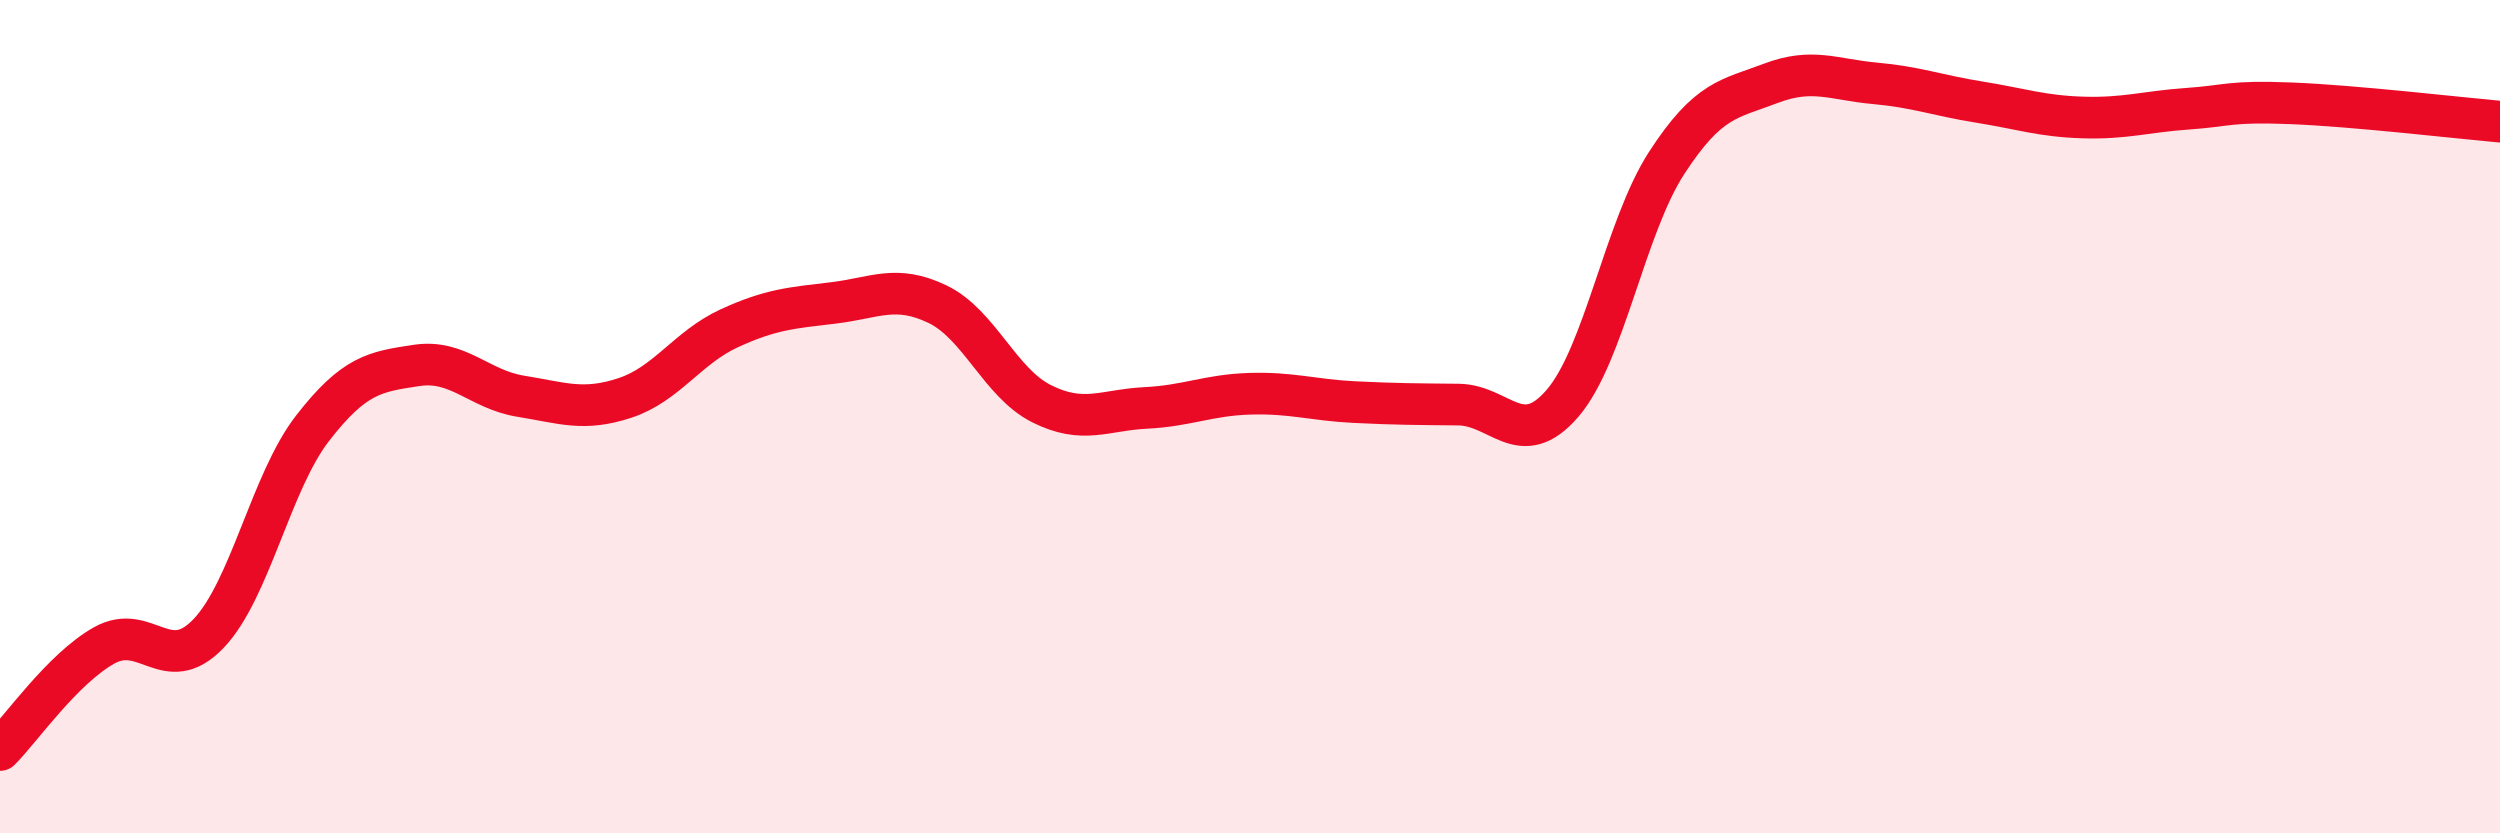
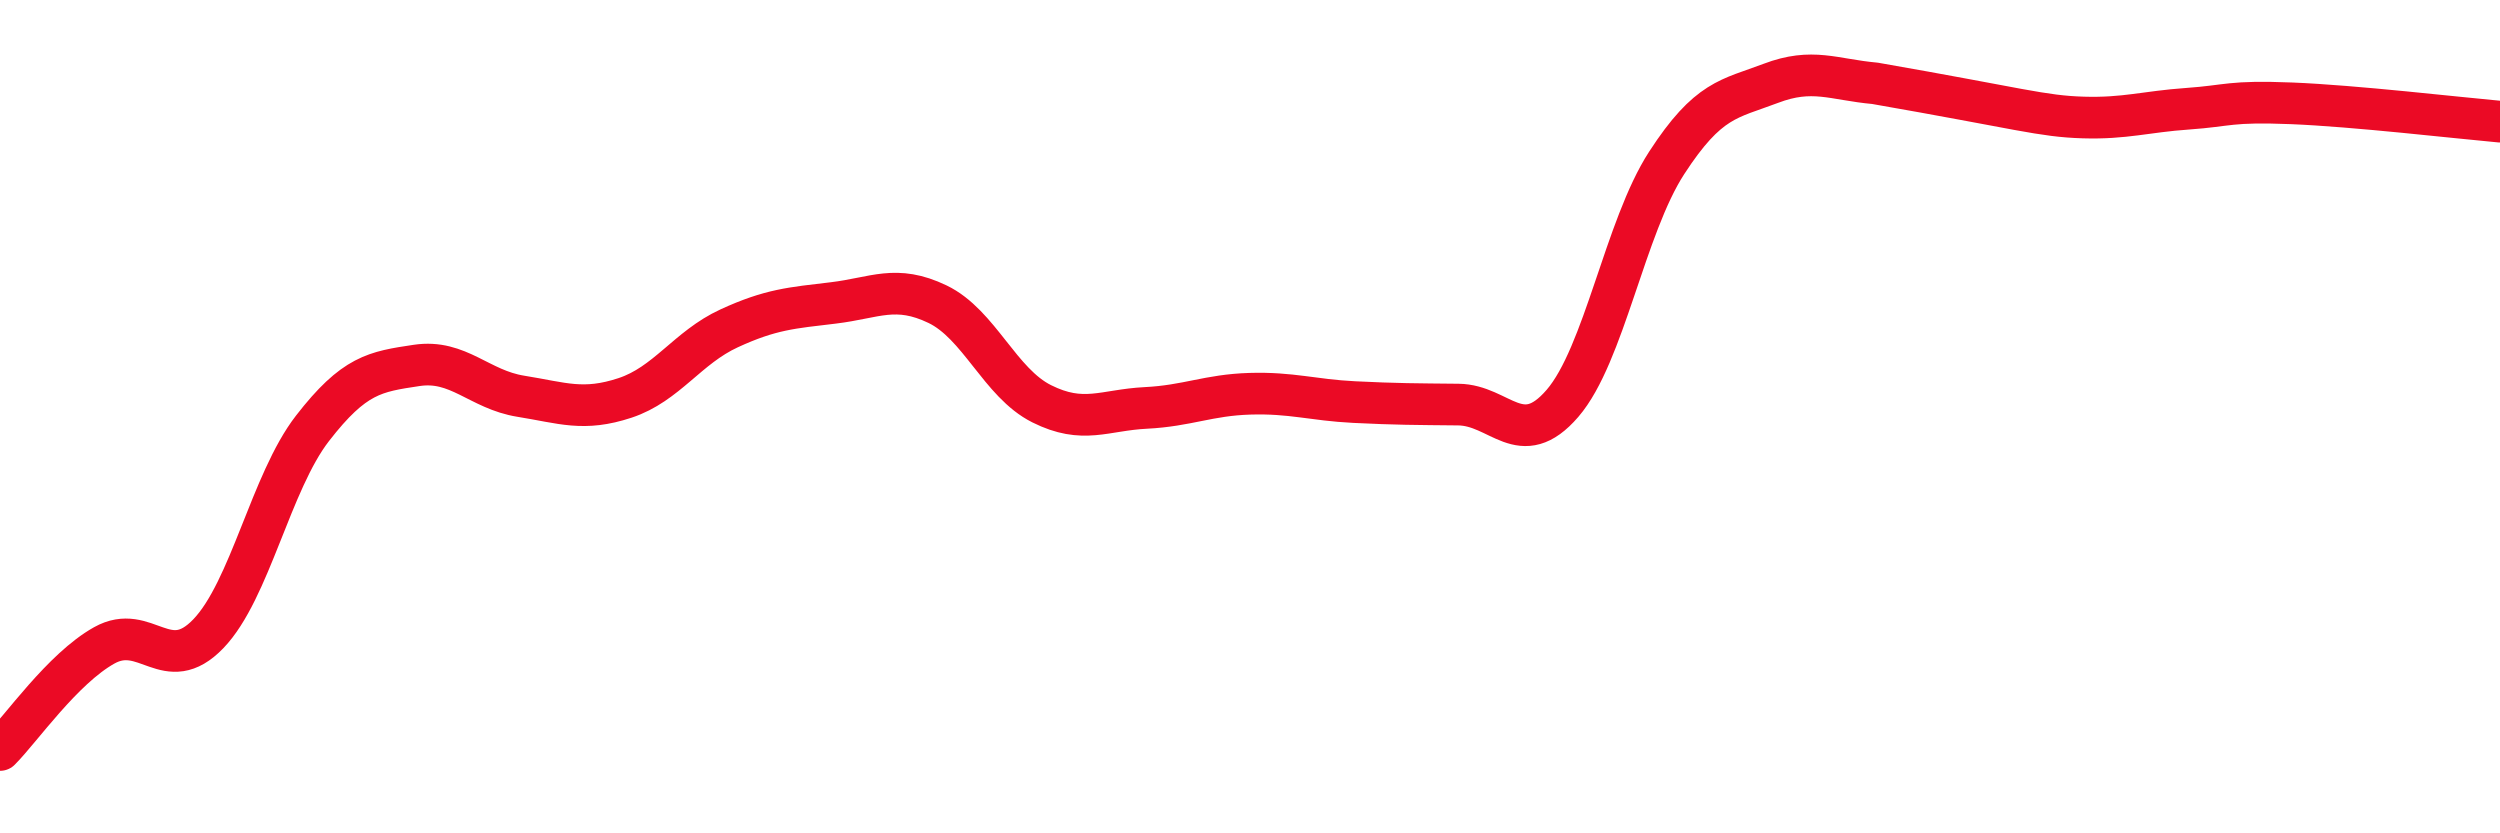
<svg xmlns="http://www.w3.org/2000/svg" width="60" height="20" viewBox="0 0 60 20">
-   <path d="M 0,18 C 0.5,17.5 1.5,16.05 2.5,15.49 C 3.5,14.93 4,16.25 5,15.21 C 6,14.17 6.5,11.57 7.5,10.28 C 8.5,8.99 9,8.92 10,8.77 C 11,8.62 11.5,9.35 12.5,9.51 C 13.5,9.67 14,9.88 15,9.55 C 16,9.22 16.5,8.34 17.5,7.88 C 18.5,7.42 19,7.39 20,7.27 C 21,7.15 21.5,6.82 22.5,7.3 C 23.5,7.78 24,9.19 25,9.69 C 26,10.19 26.5,9.84 27.5,9.79 C 28.5,9.74 29,9.48 30,9.45 C 31,9.42 31.5,9.6 32.5,9.65 C 33.5,9.7 34,9.7 35,9.71 C 36,9.72 36.5,10.84 37.5,9.68 C 38.5,8.52 39,5.45 40,3.91 C 41,2.37 41.5,2.38 42.5,2 C 43.5,1.62 44,1.91 45,2 C 46,2.09 46.5,2.29 47.5,2.45 C 48.5,2.61 49,2.79 50,2.82 C 51,2.85 51.5,2.68 52.5,2.61 C 53.5,2.54 53.5,2.42 55,2.48 C 56.5,2.54 59,2.83 60,2.92L60 20L0 20Z" fill="#EB0A25" opacity="0.1" stroke-linecap="round" stroke-linejoin="round" />
-   <path d="M 0,18 C 0.5,17.5 1.5,16.05 2.5,15.49 C 3.5,14.93 4,16.25 5,15.21 C 6,14.17 6.5,11.57 7.5,10.28 C 8.5,8.99 9,8.92 10,8.77 C 11,8.62 11.5,9.35 12.5,9.51 C 13.5,9.67 14,9.88 15,9.55 C 16,9.22 16.5,8.34 17.5,7.88 C 18.5,7.42 19,7.39 20,7.27 C 21,7.15 21.5,6.82 22.5,7.3 C 23.5,7.78 24,9.19 25,9.69 C 26,10.19 26.5,9.84 27.5,9.79 C 28.5,9.74 29,9.48 30,9.45 C 31,9.42 31.5,9.6 32.5,9.65 C 33.5,9.7 34,9.7 35,9.71 C 36,9.72 36.5,10.84 37.5,9.68 C 38.5,8.52 39,5.45 40,3.91 C 41,2.37 41.5,2.38 42.5,2 C 43.5,1.62 44,1.91 45,2 C 46,2.09 46.5,2.29 47.5,2.45 C 48.5,2.61 49,2.79 50,2.82 C 51,2.85 51.5,2.68 52.5,2.61 C 53.5,2.54 53.5,2.42 55,2.48 C 56.5,2.54 59,2.83 60,2.92" stroke="#EB0A25" stroke-width="1" fill="none" stroke-linecap="round" stroke-linejoin="round" />
+   <path d="M 0,18 C 0.5,17.5 1.5,16.05 2.5,15.49 C 3.5,14.93 4,16.25 5,15.21 C 6,14.17 6.5,11.57 7.5,10.28 C 8.5,8.99 9,8.92 10,8.77 C 11,8.62 11.5,9.35 12.5,9.51 C 13.5,9.67 14,9.88 15,9.55 C 16,9.22 16.5,8.34 17.5,7.88 C 18.5,7.42 19,7.39 20,7.27 C 21,7.15 21.5,6.82 22.5,7.3 C 23.5,7.78 24,9.19 25,9.69 C 26,10.19 26.5,9.84 27.5,9.79 C 28.5,9.74 29,9.48 30,9.45 C 31,9.42 31.5,9.6 32.5,9.65 C 33.5,9.7 34,9.7 35,9.71 C 36,9.72 36.5,10.84 37.5,9.68 C 38.5,8.52 39,5.45 40,3.91 C 41,2.37 41.5,2.38 42.5,2 C 43.5,1.62 44,1.91 45,2 C 48.5,2.61 49,2.79 50,2.82 C 51,2.85 51.5,2.68 52.5,2.61 C 53.5,2.54 53.5,2.42 55,2.48 C 56.5,2.54 59,2.83 60,2.92" stroke="#EB0A25" stroke-width="1" fill="none" stroke-linecap="round" stroke-linejoin="round" />
</svg>